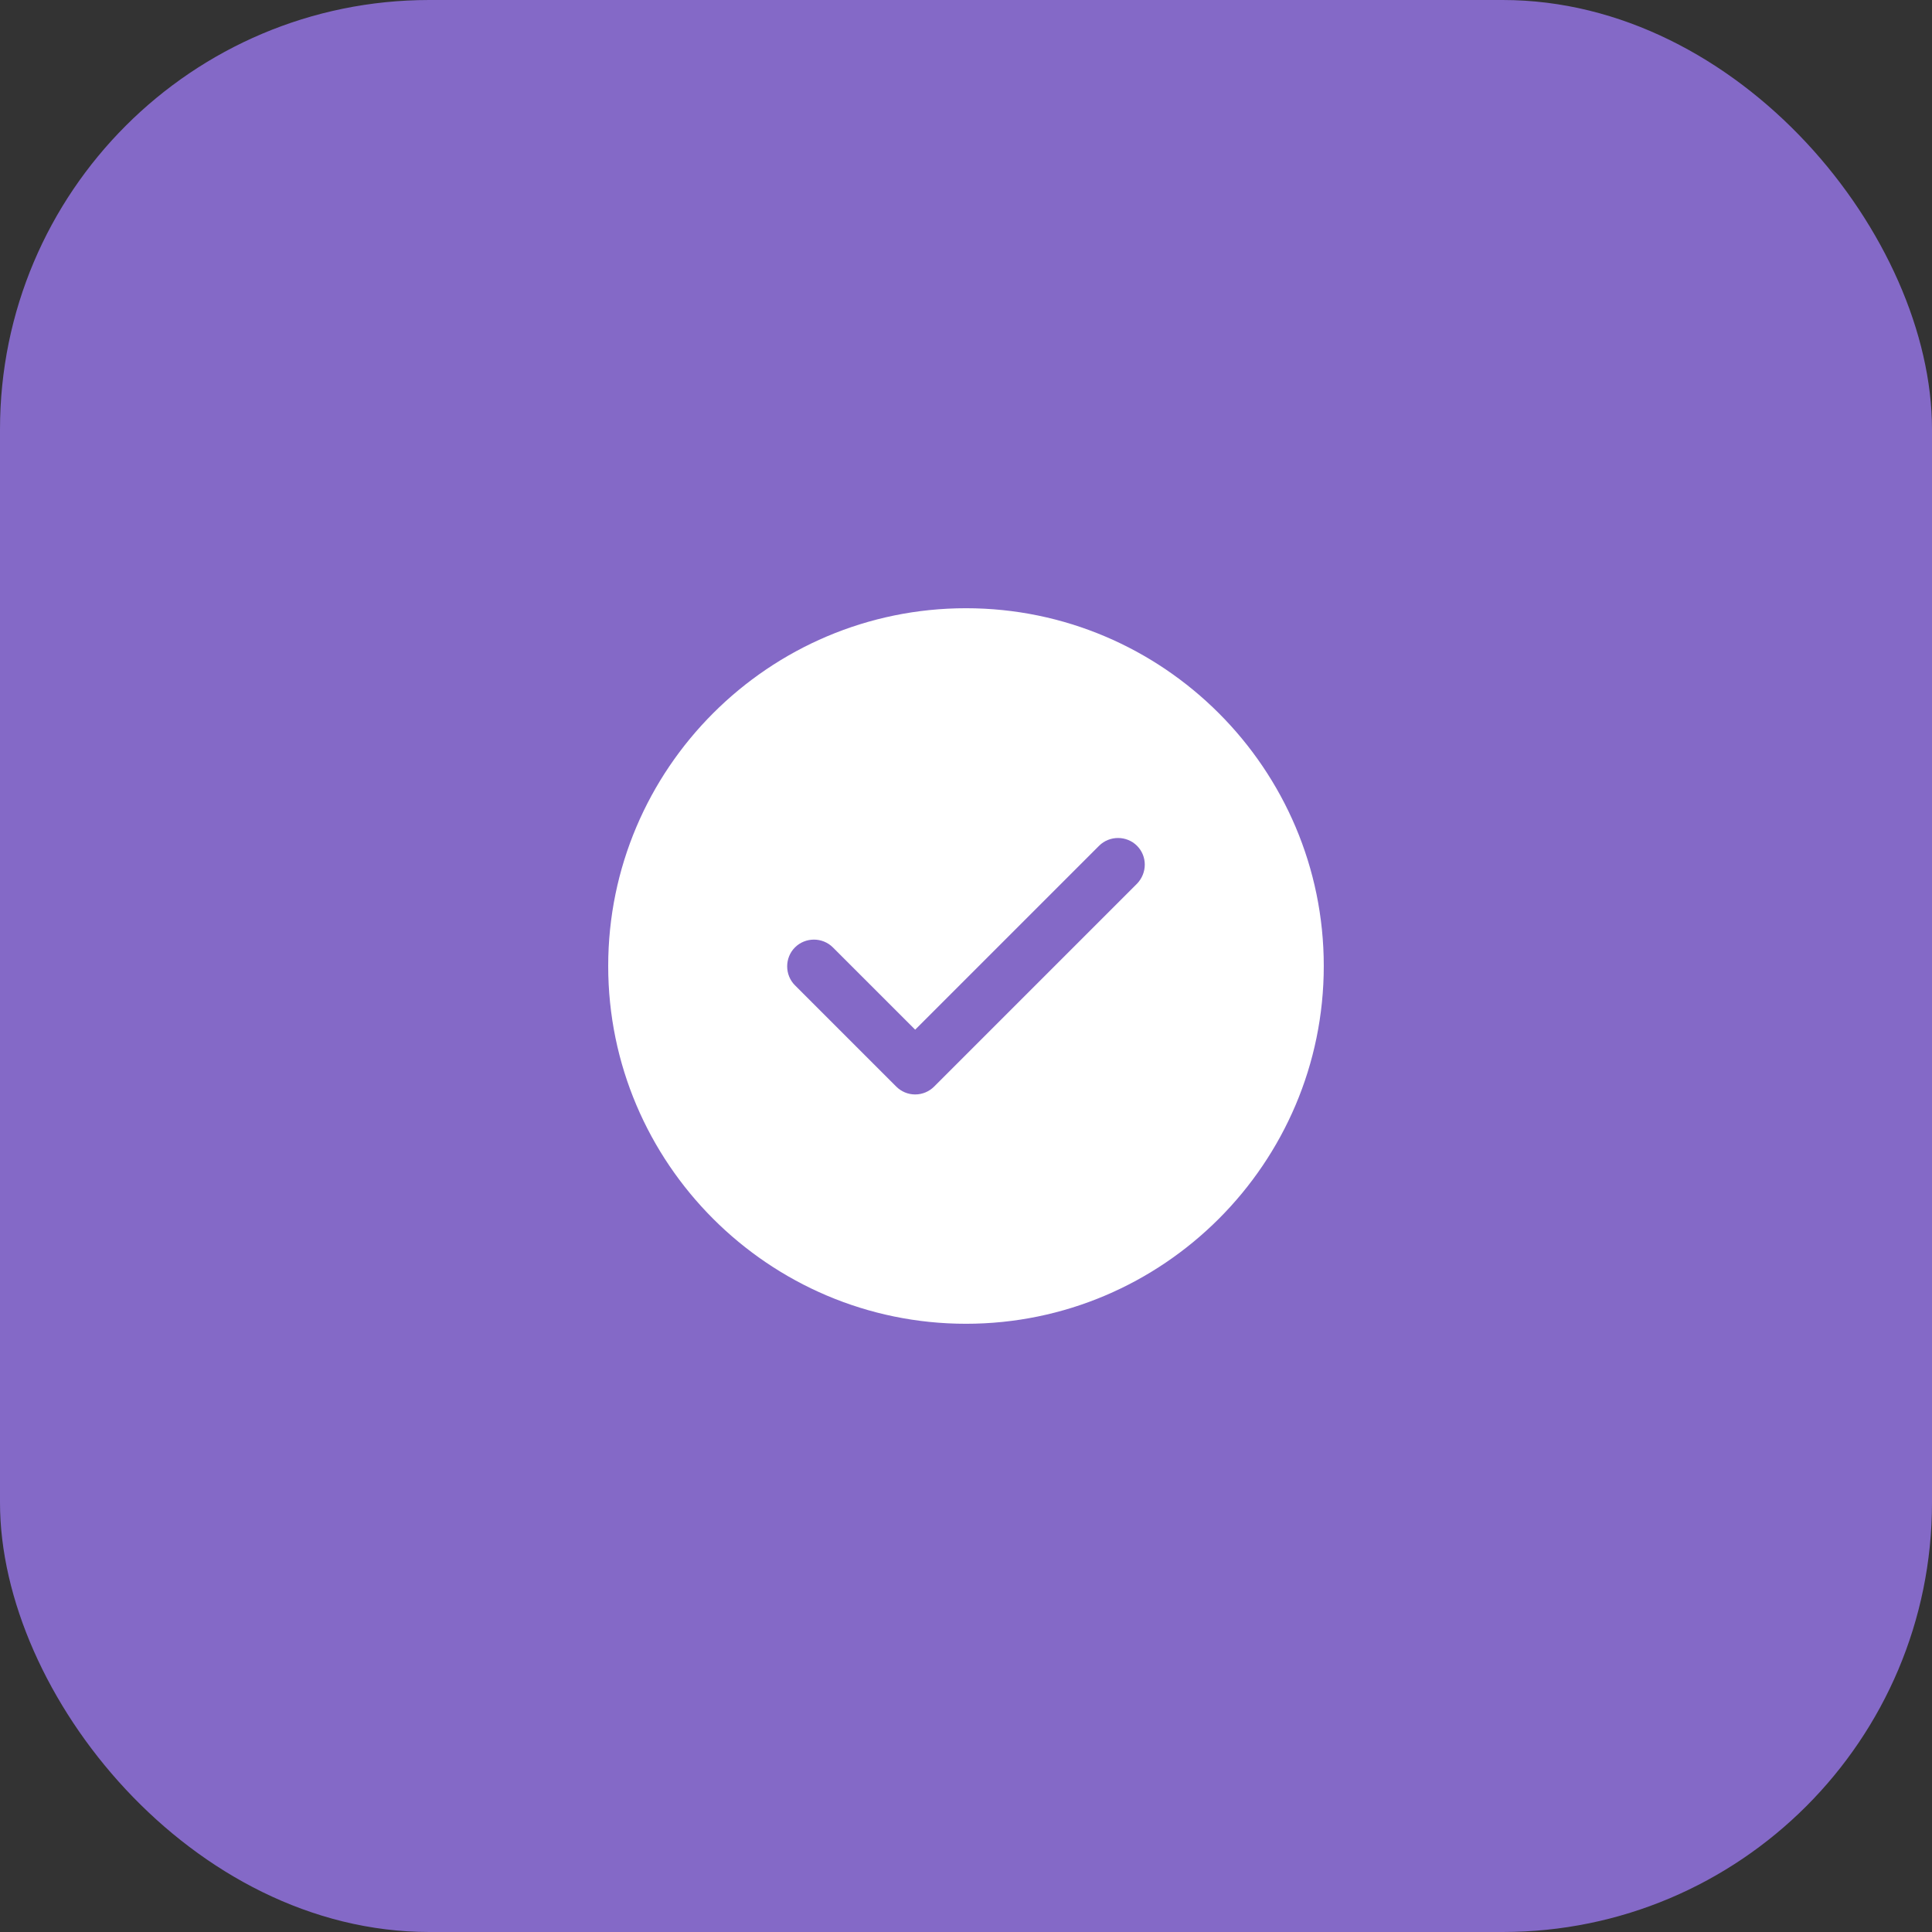
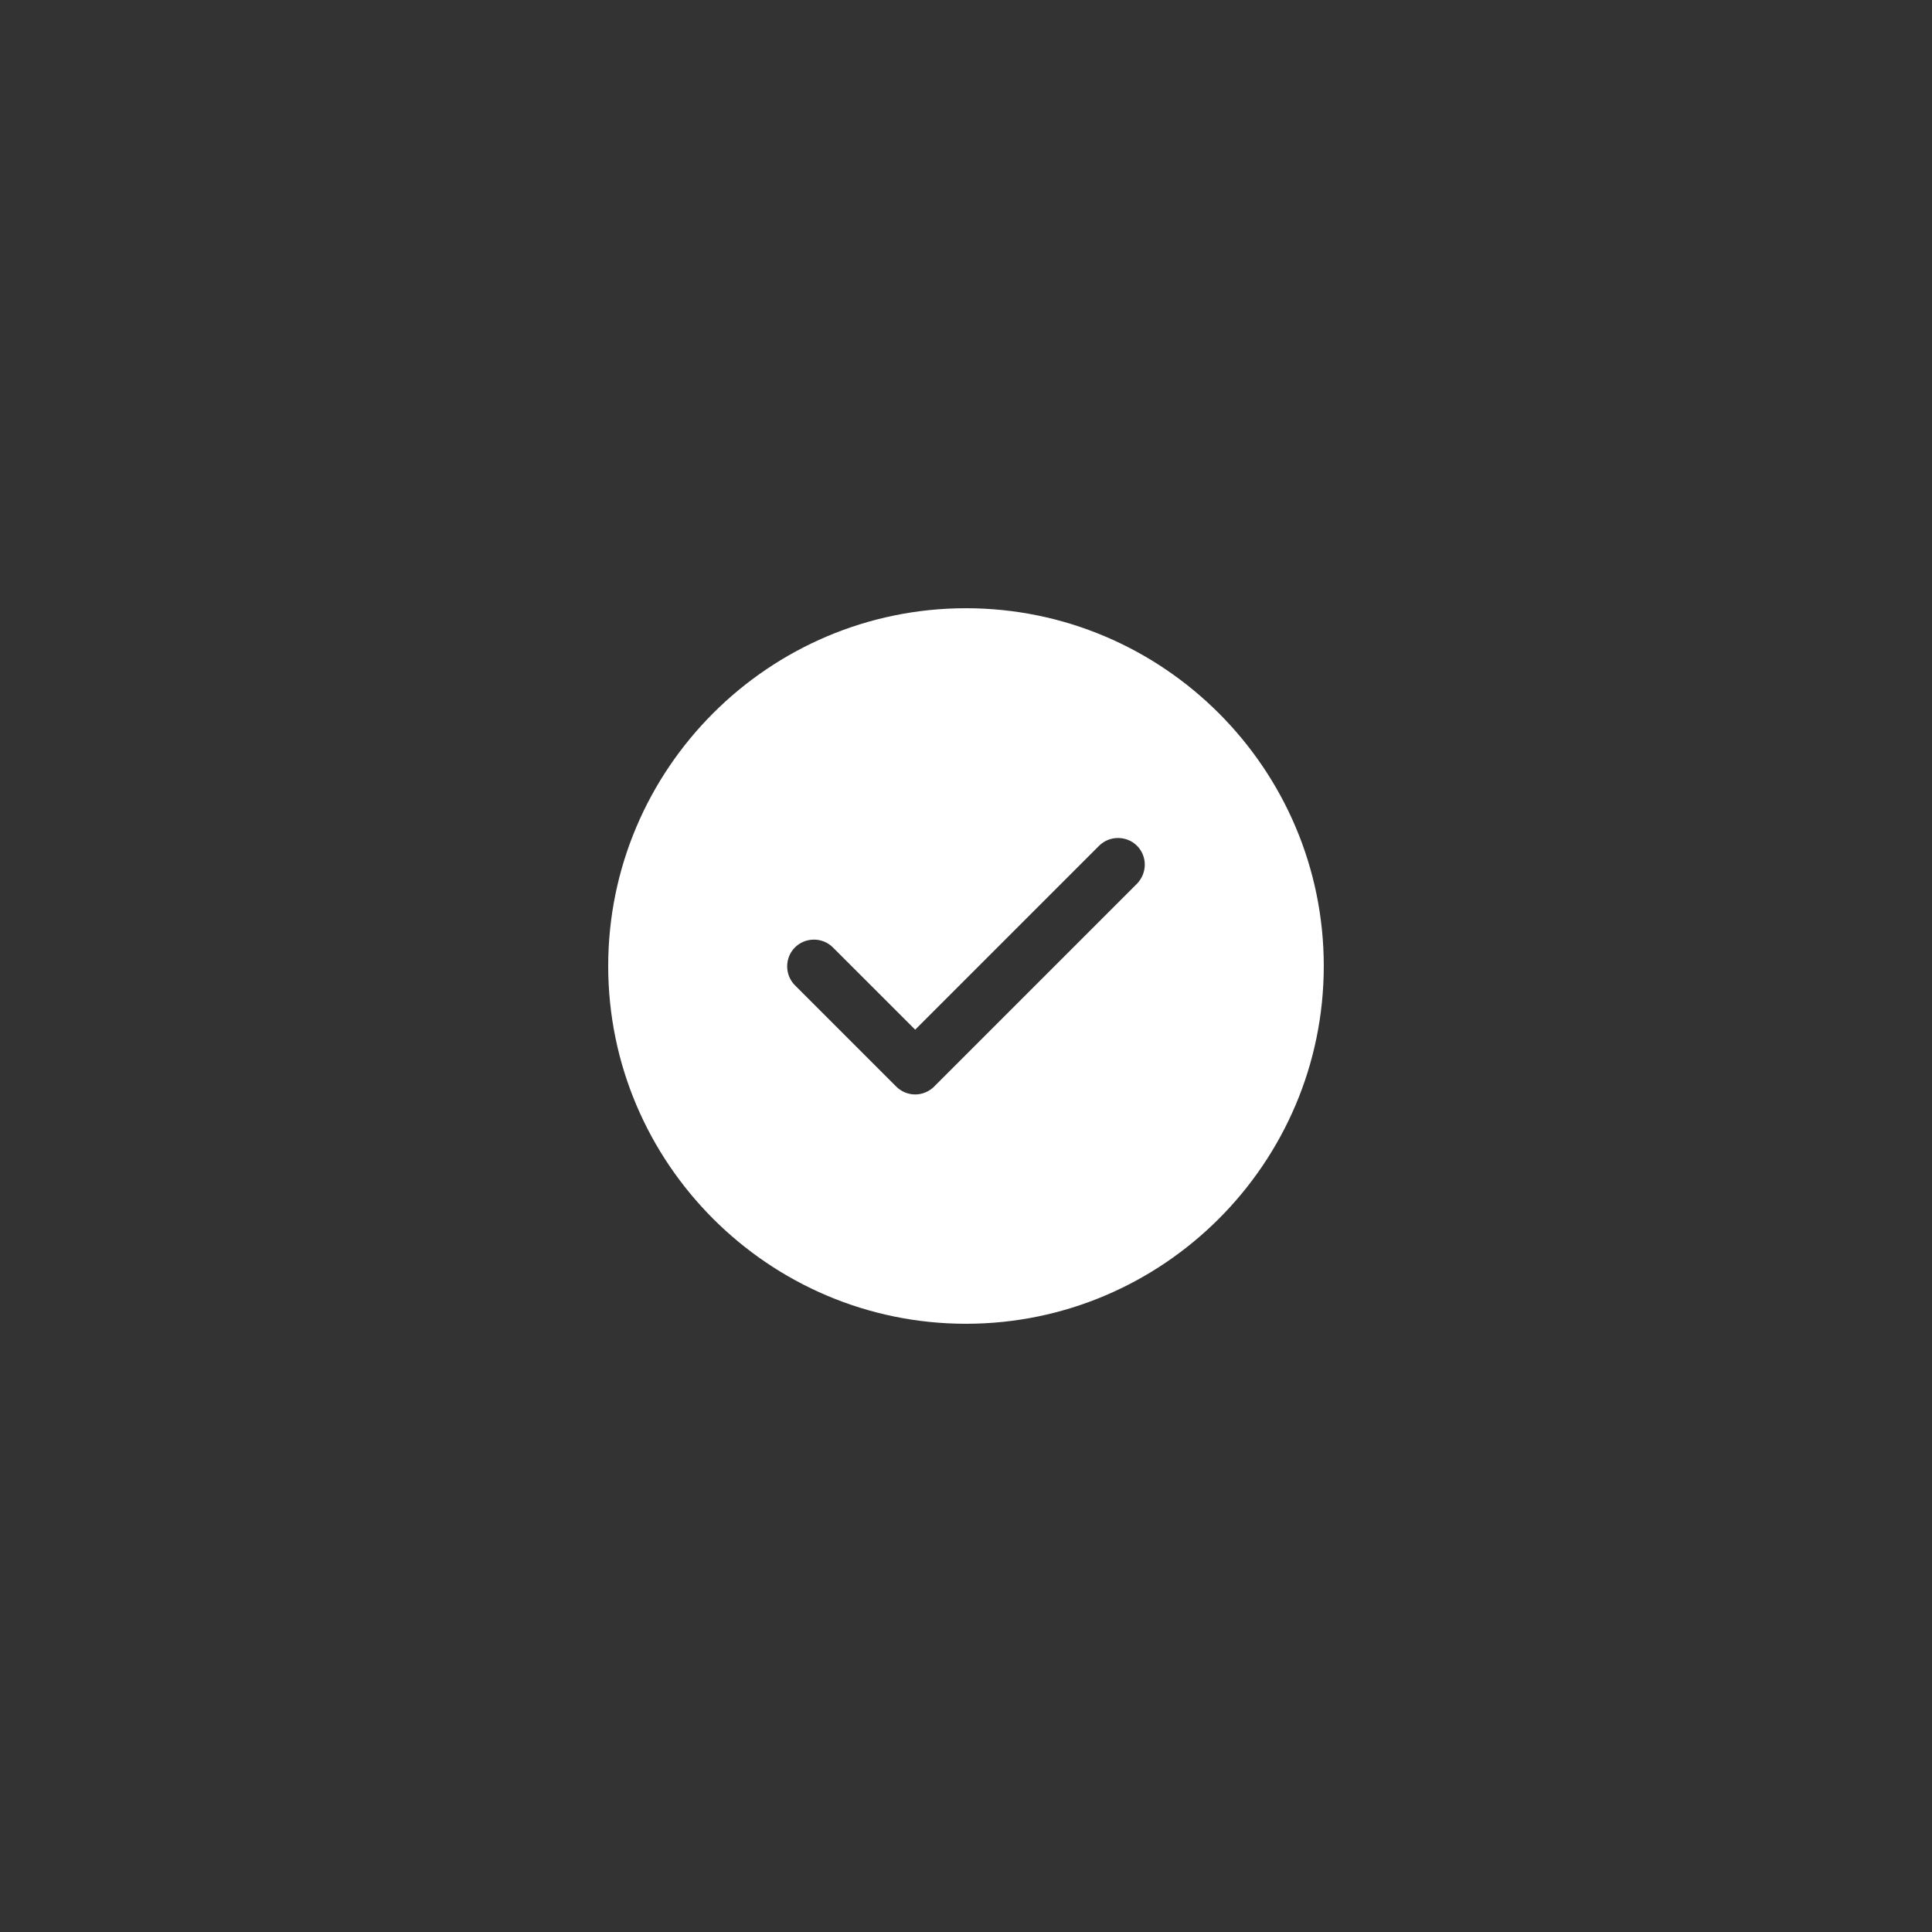
<svg xmlns="http://www.w3.org/2000/svg" width="72" height="72" viewBox="0 0 72 72" fill="none">
  <rect x="0" y="0" width="72" height="72" fill="#333333" stroke="none" />
-   <rect width="72" height="72" rx="16" fill="#8469C7" />
  <path d="M35.999 22.667C28.653 22.667 22.666 28.653 22.666 36C22.666 43.347 28.653 49.333 35.999 49.333C43.346 49.333 49.333 43.347 49.333 36C49.333 28.653 43.346 22.667 35.999 22.667ZM42.373 32.933L34.813 40.493C34.626 40.68 34.373 40.787 34.106 40.787C33.839 40.787 33.586 40.68 33.399 40.493L29.626 36.72C29.239 36.333 29.239 35.693 29.626 35.307C30.013 34.92 30.653 34.92 31.039 35.307L34.106 38.373L40.959 31.52C41.346 31.133 41.986 31.133 42.373 31.52C42.759 31.907 42.759 32.533 42.373 32.933Z" fill="white" />
</svg>